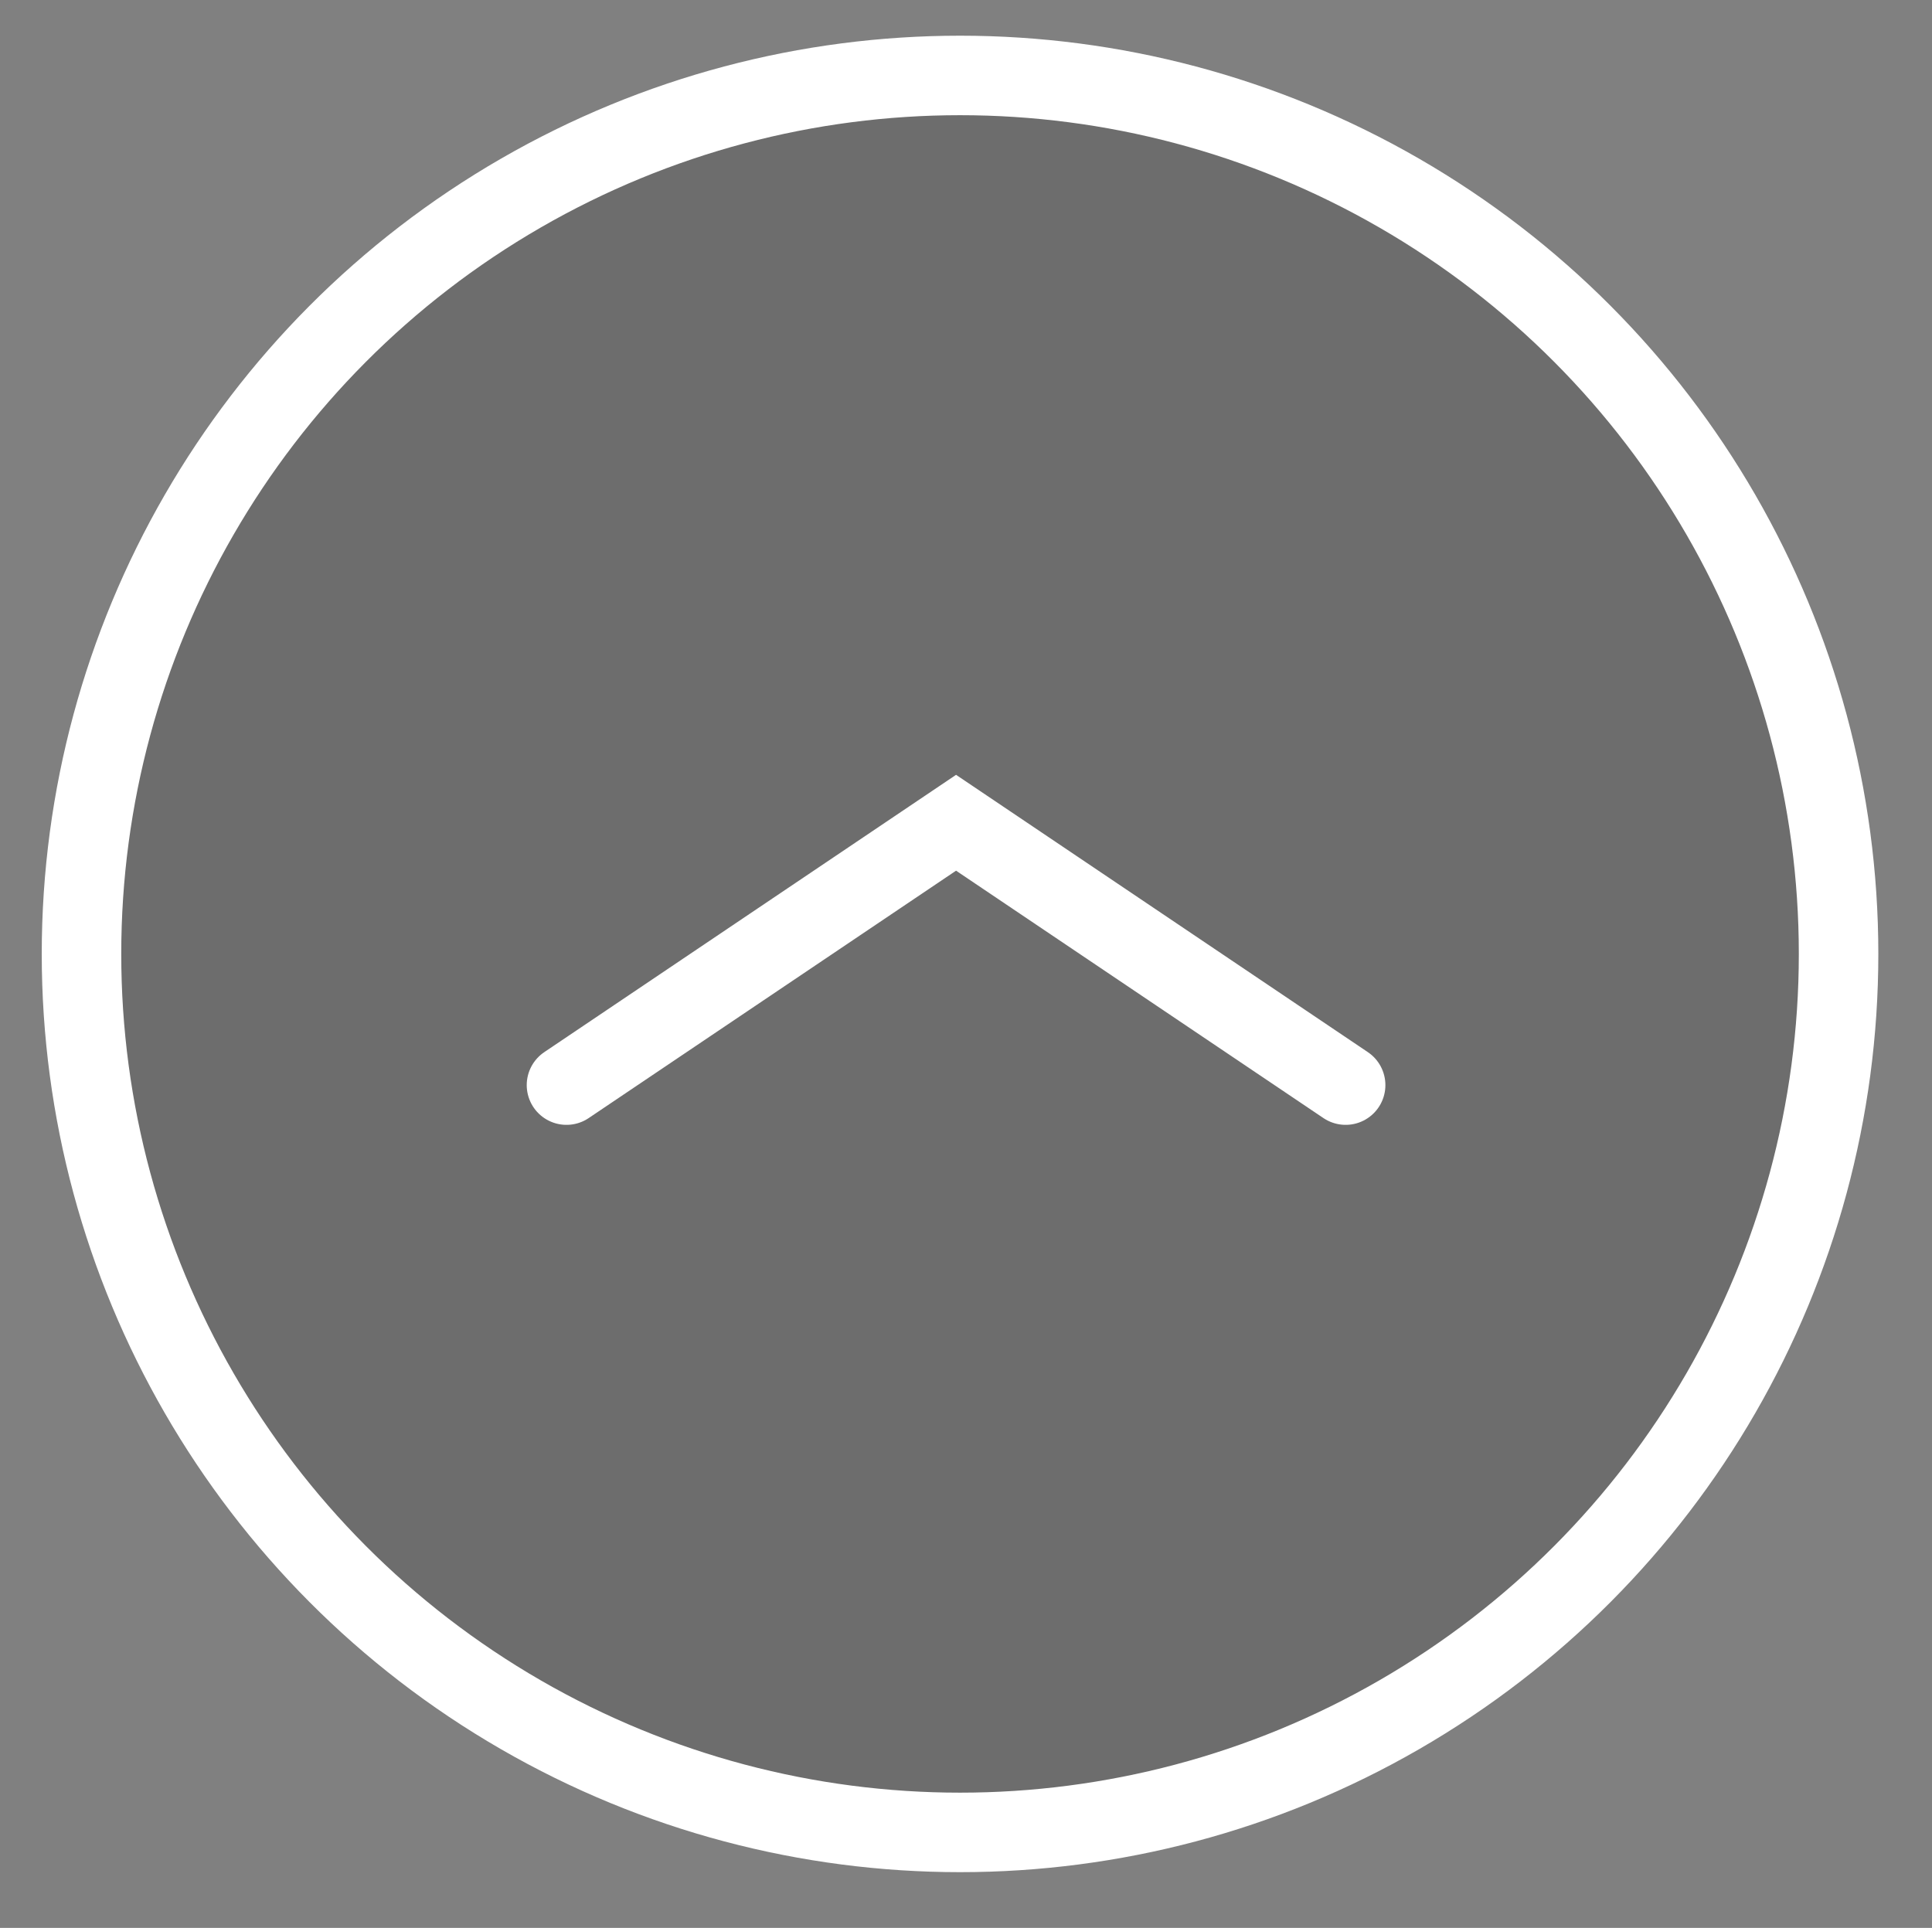
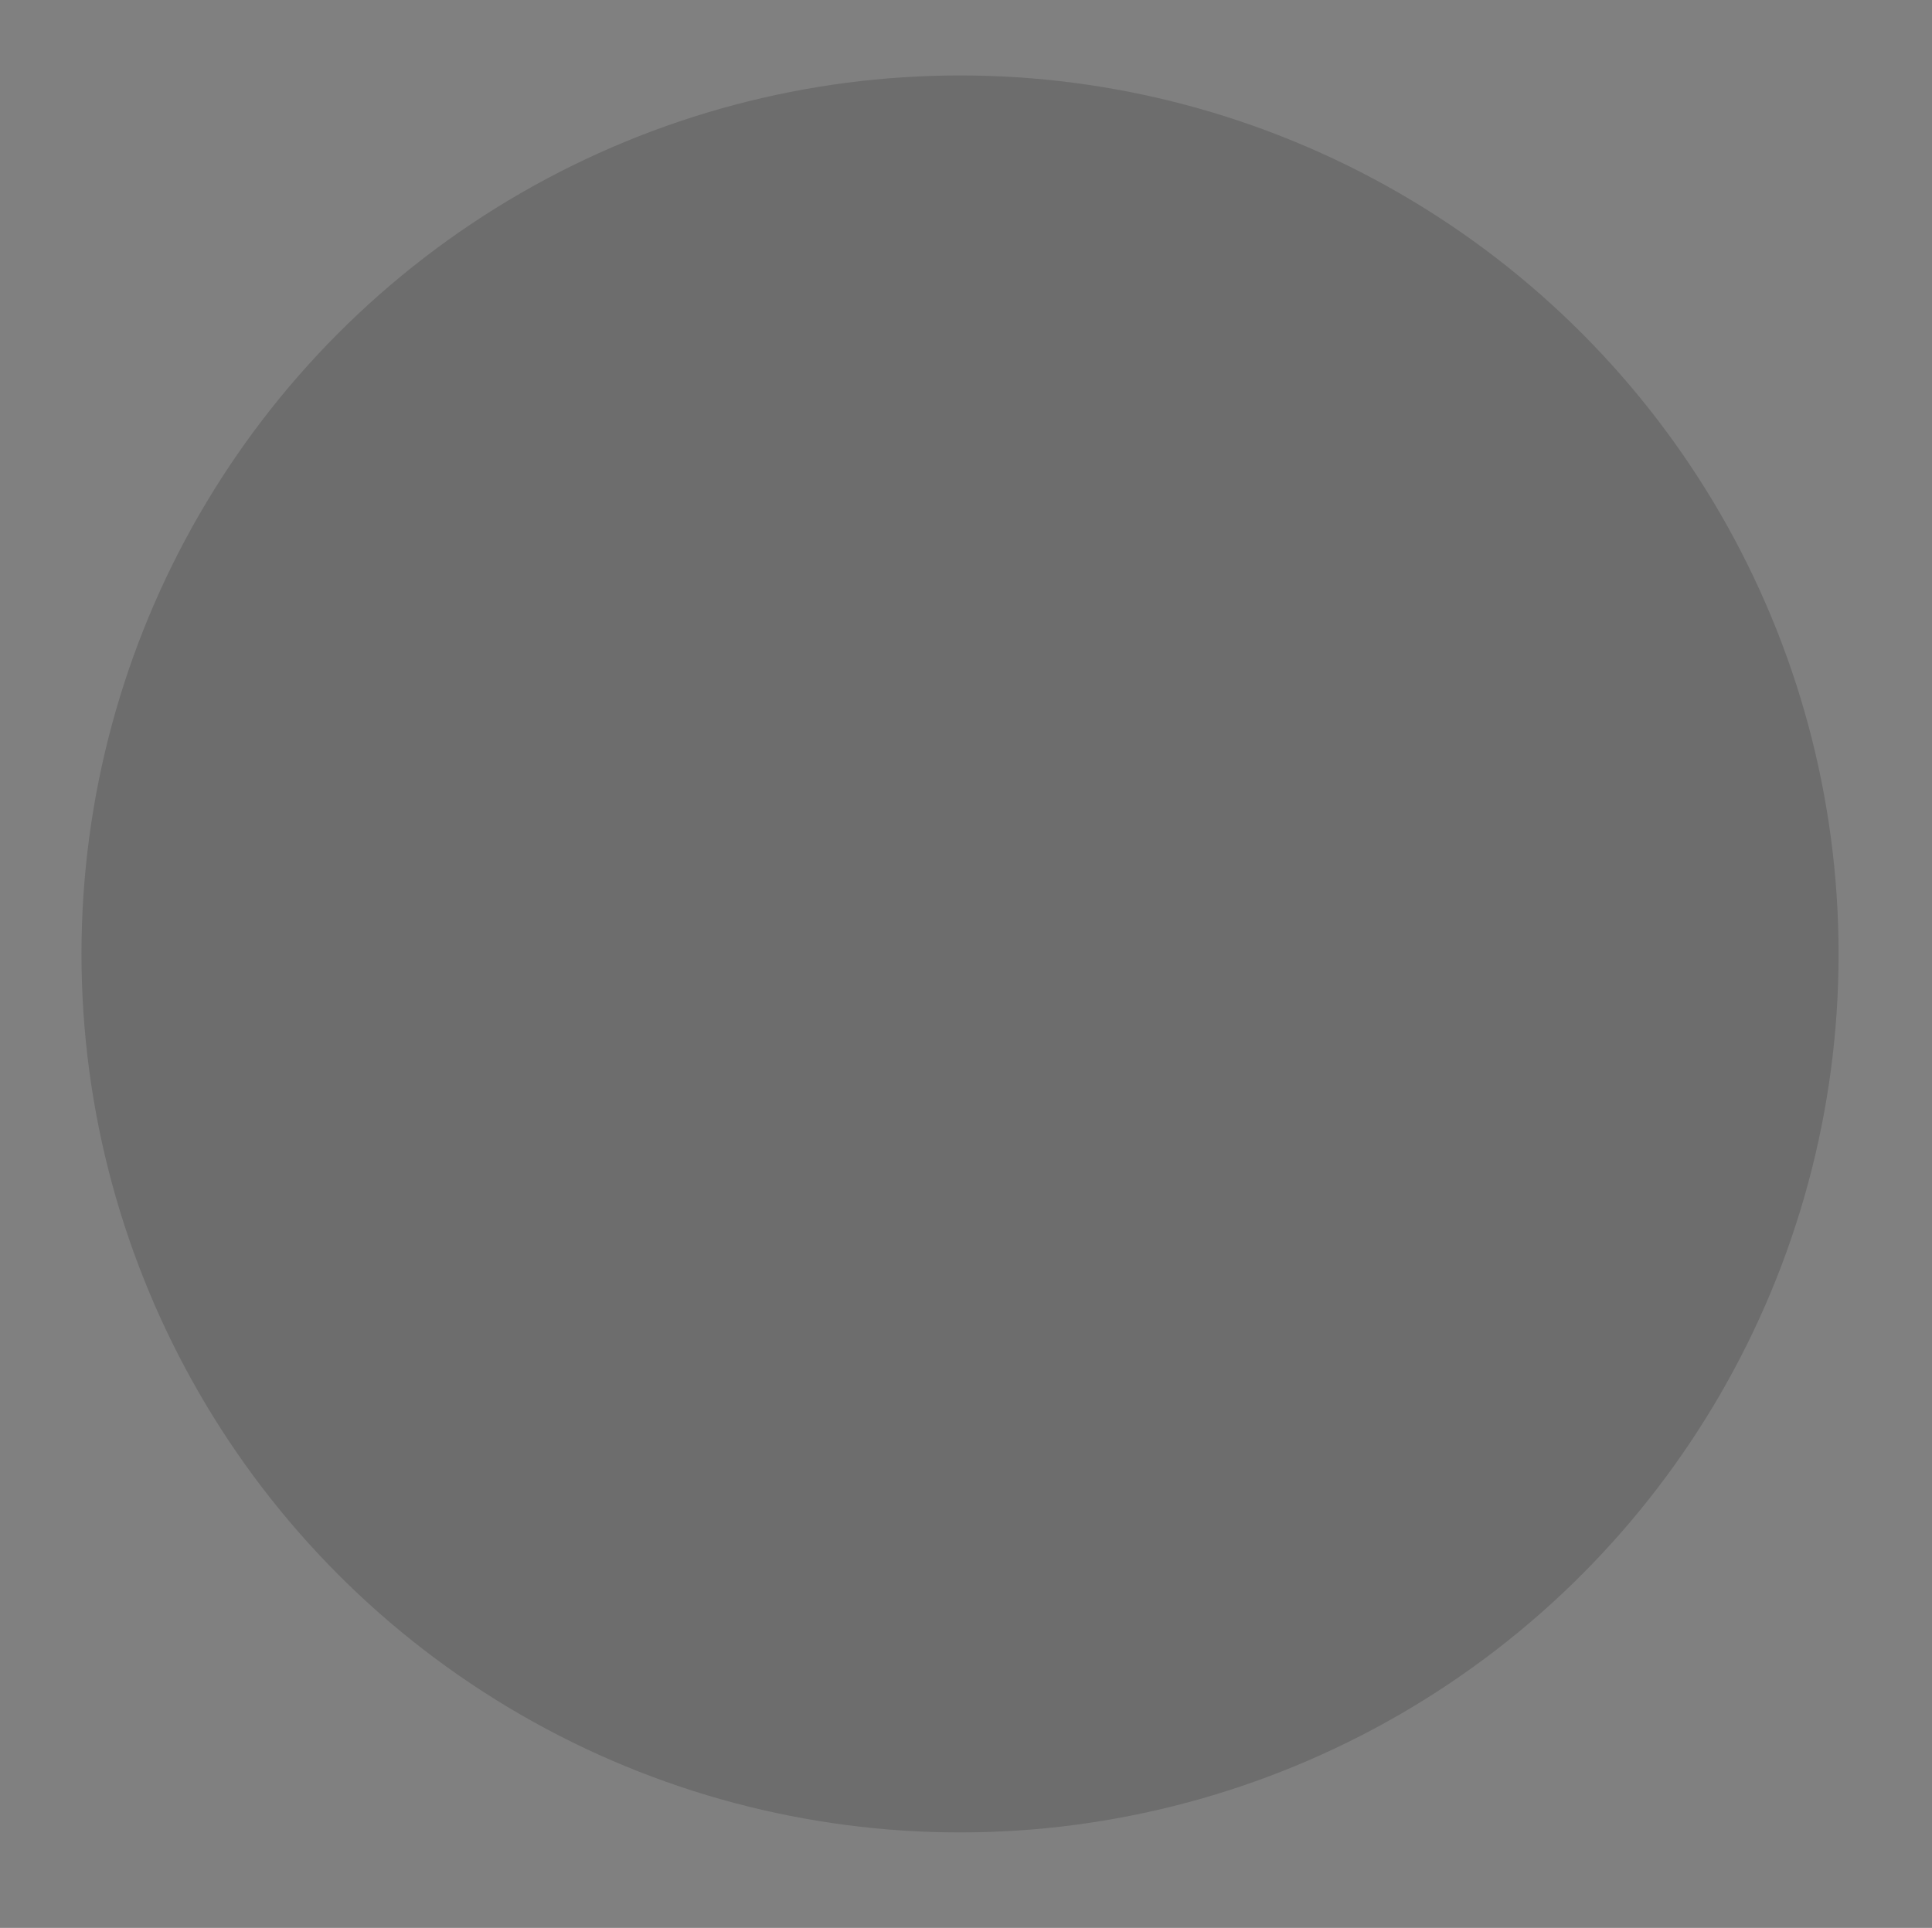
<svg xmlns="http://www.w3.org/2000/svg" version="1.1" id="Capa_1" x="0px" y="0px" viewBox="0 0 48.6 48.5" style="enable-background:new 0 0 48.6 48.5;" xml:space="preserve">
  <rect x="0" y="0" width="48.6" height="48.5" fill="#808080" stroke="none" />
  <style type="text/css">
	.st0{opacity:0.15;enable-background:new    ;}
	.st1{fill:none;stroke:#FFFFFF;stroke-width:2;stroke-miterlimit:10;}
	.st2{fill:none;stroke:#FFFFFF;stroke-width:2;stroke-linecap:round;stroke-miterlimit:10;}
</style>
  <g id="Grupo_62" transform="translate(941.35 825.798) rotate(180)">
    <circle id="Elipse_1935" class="st0" cx="917.2" cy="801.8" r="22.1" />
-     <circle id="Elipse_1936" class="st1" cx="917.2" cy="801.8" r="22.1" />
-     <path id="Trazado_129" class="st2" d="M927.1,798.5l-9.8,6.6l-9.8-6.6" />
  </g>
</svg>